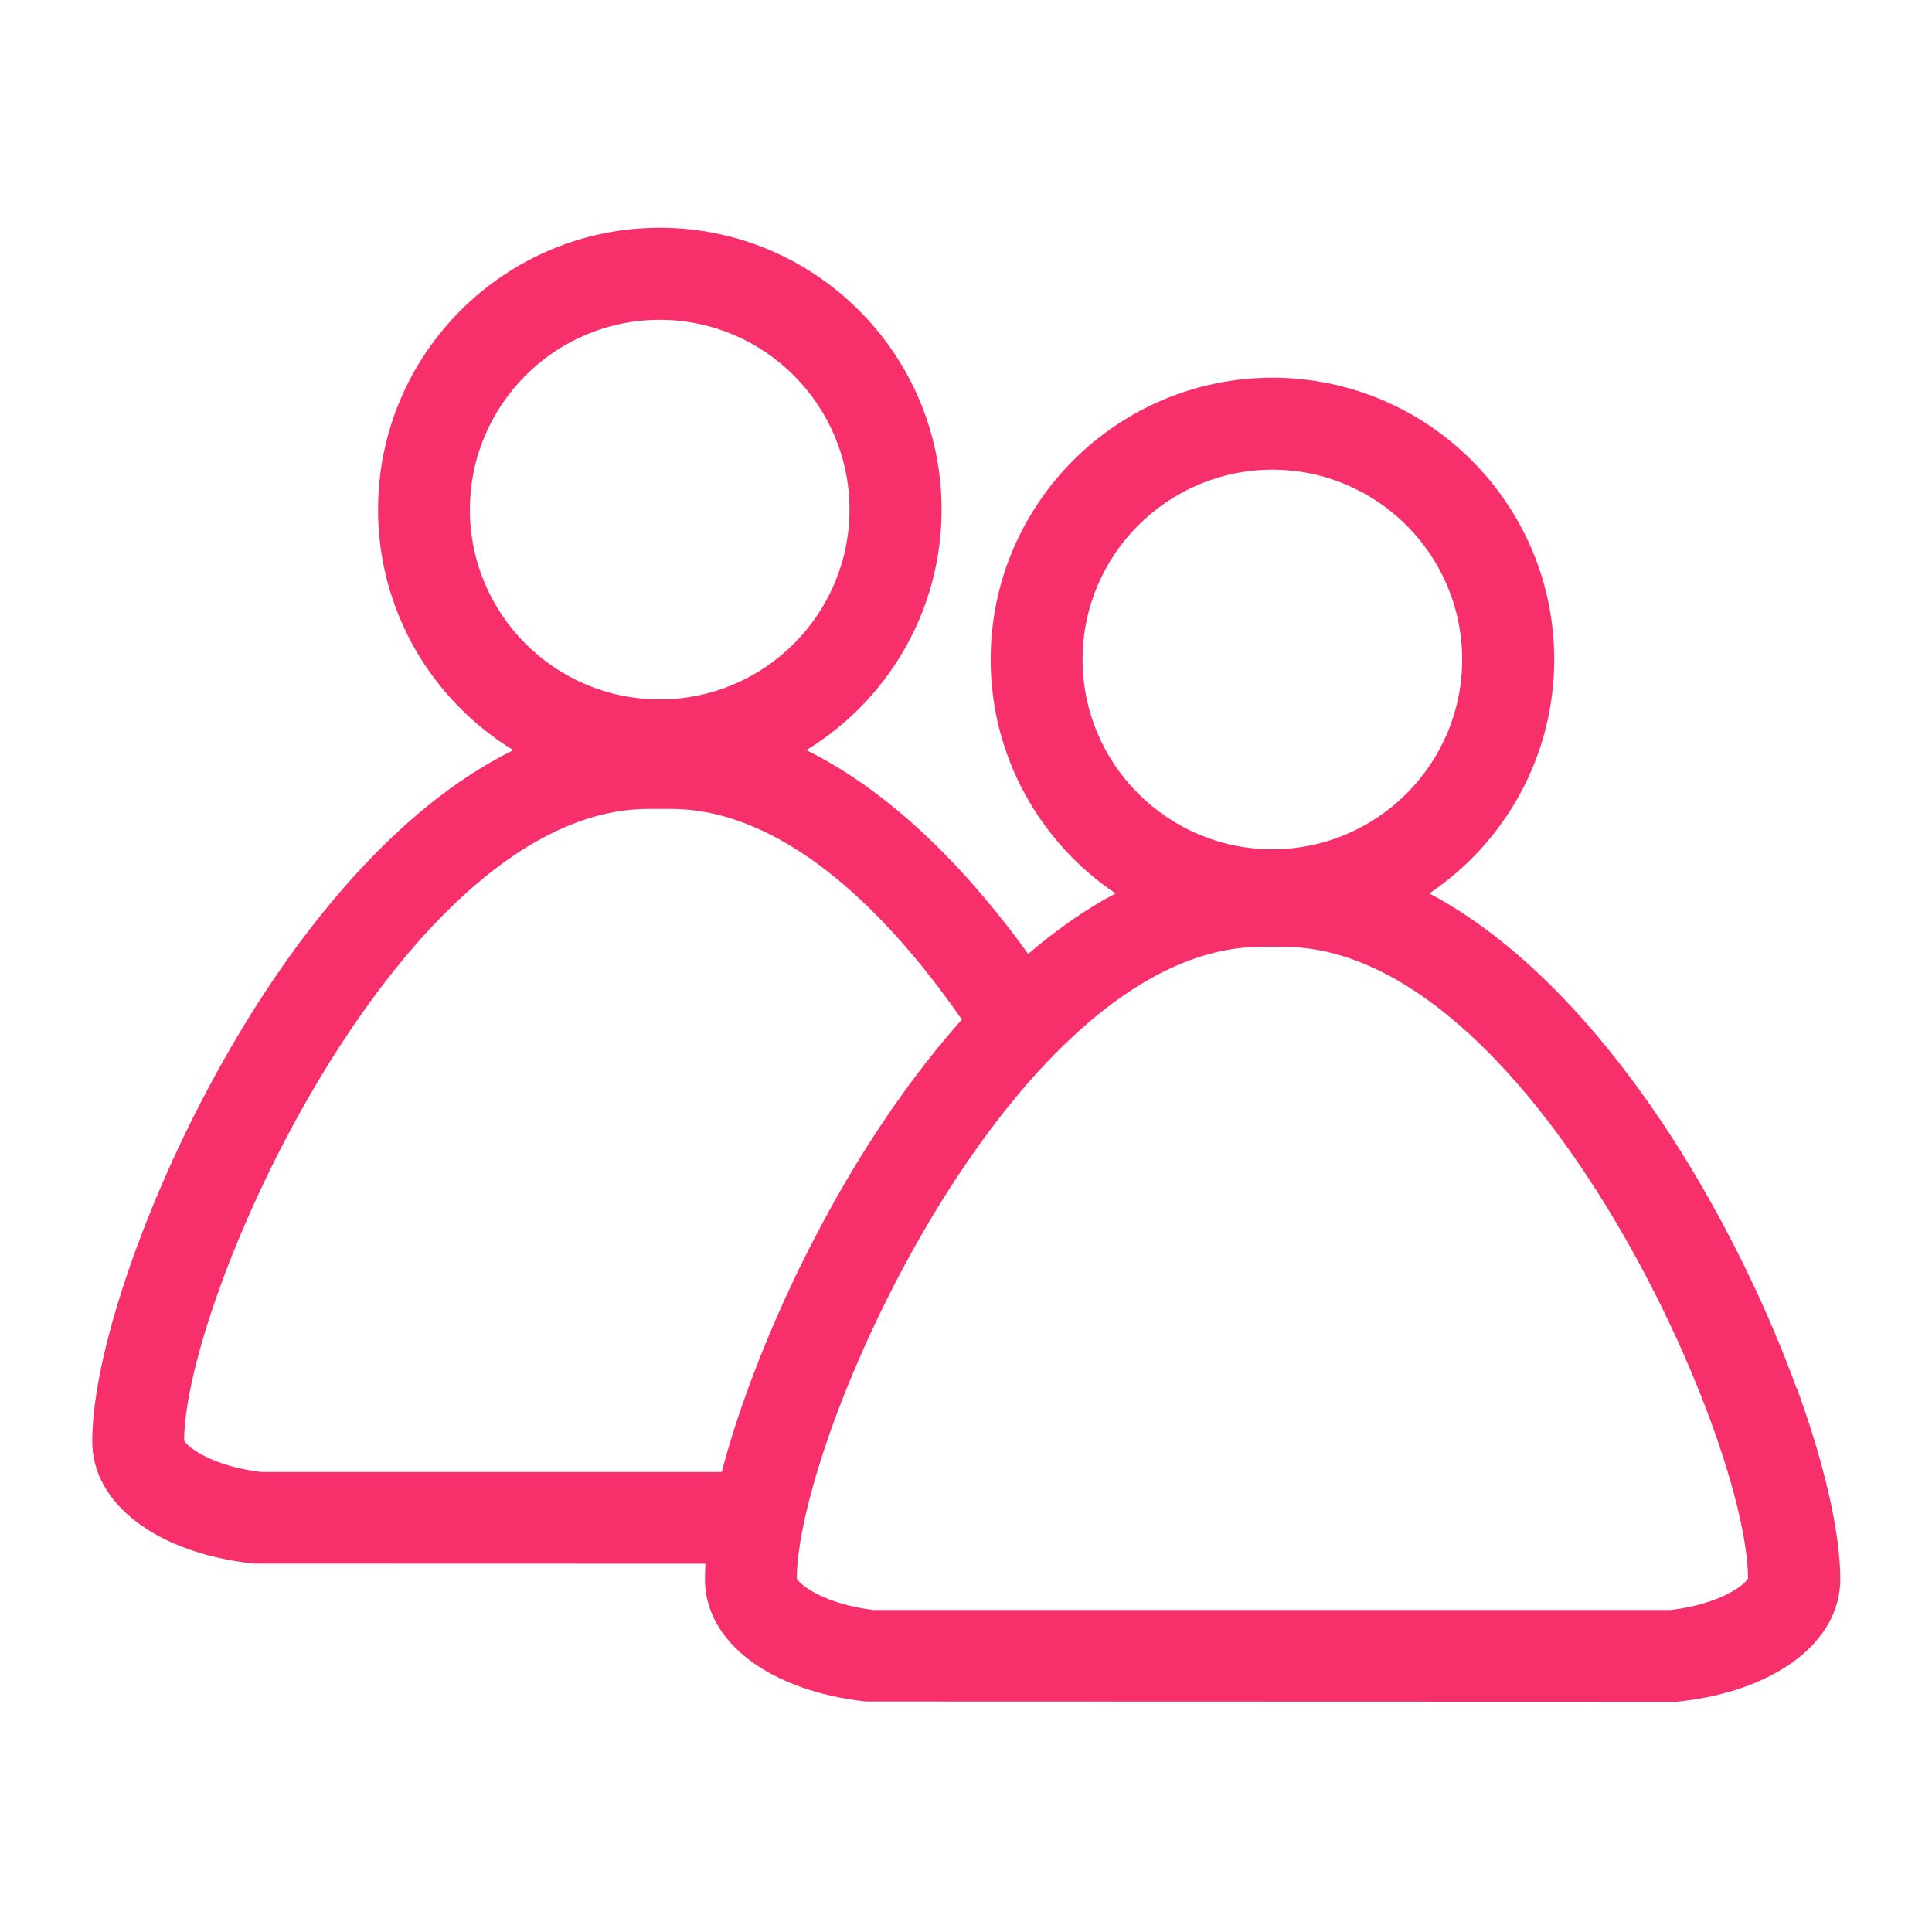
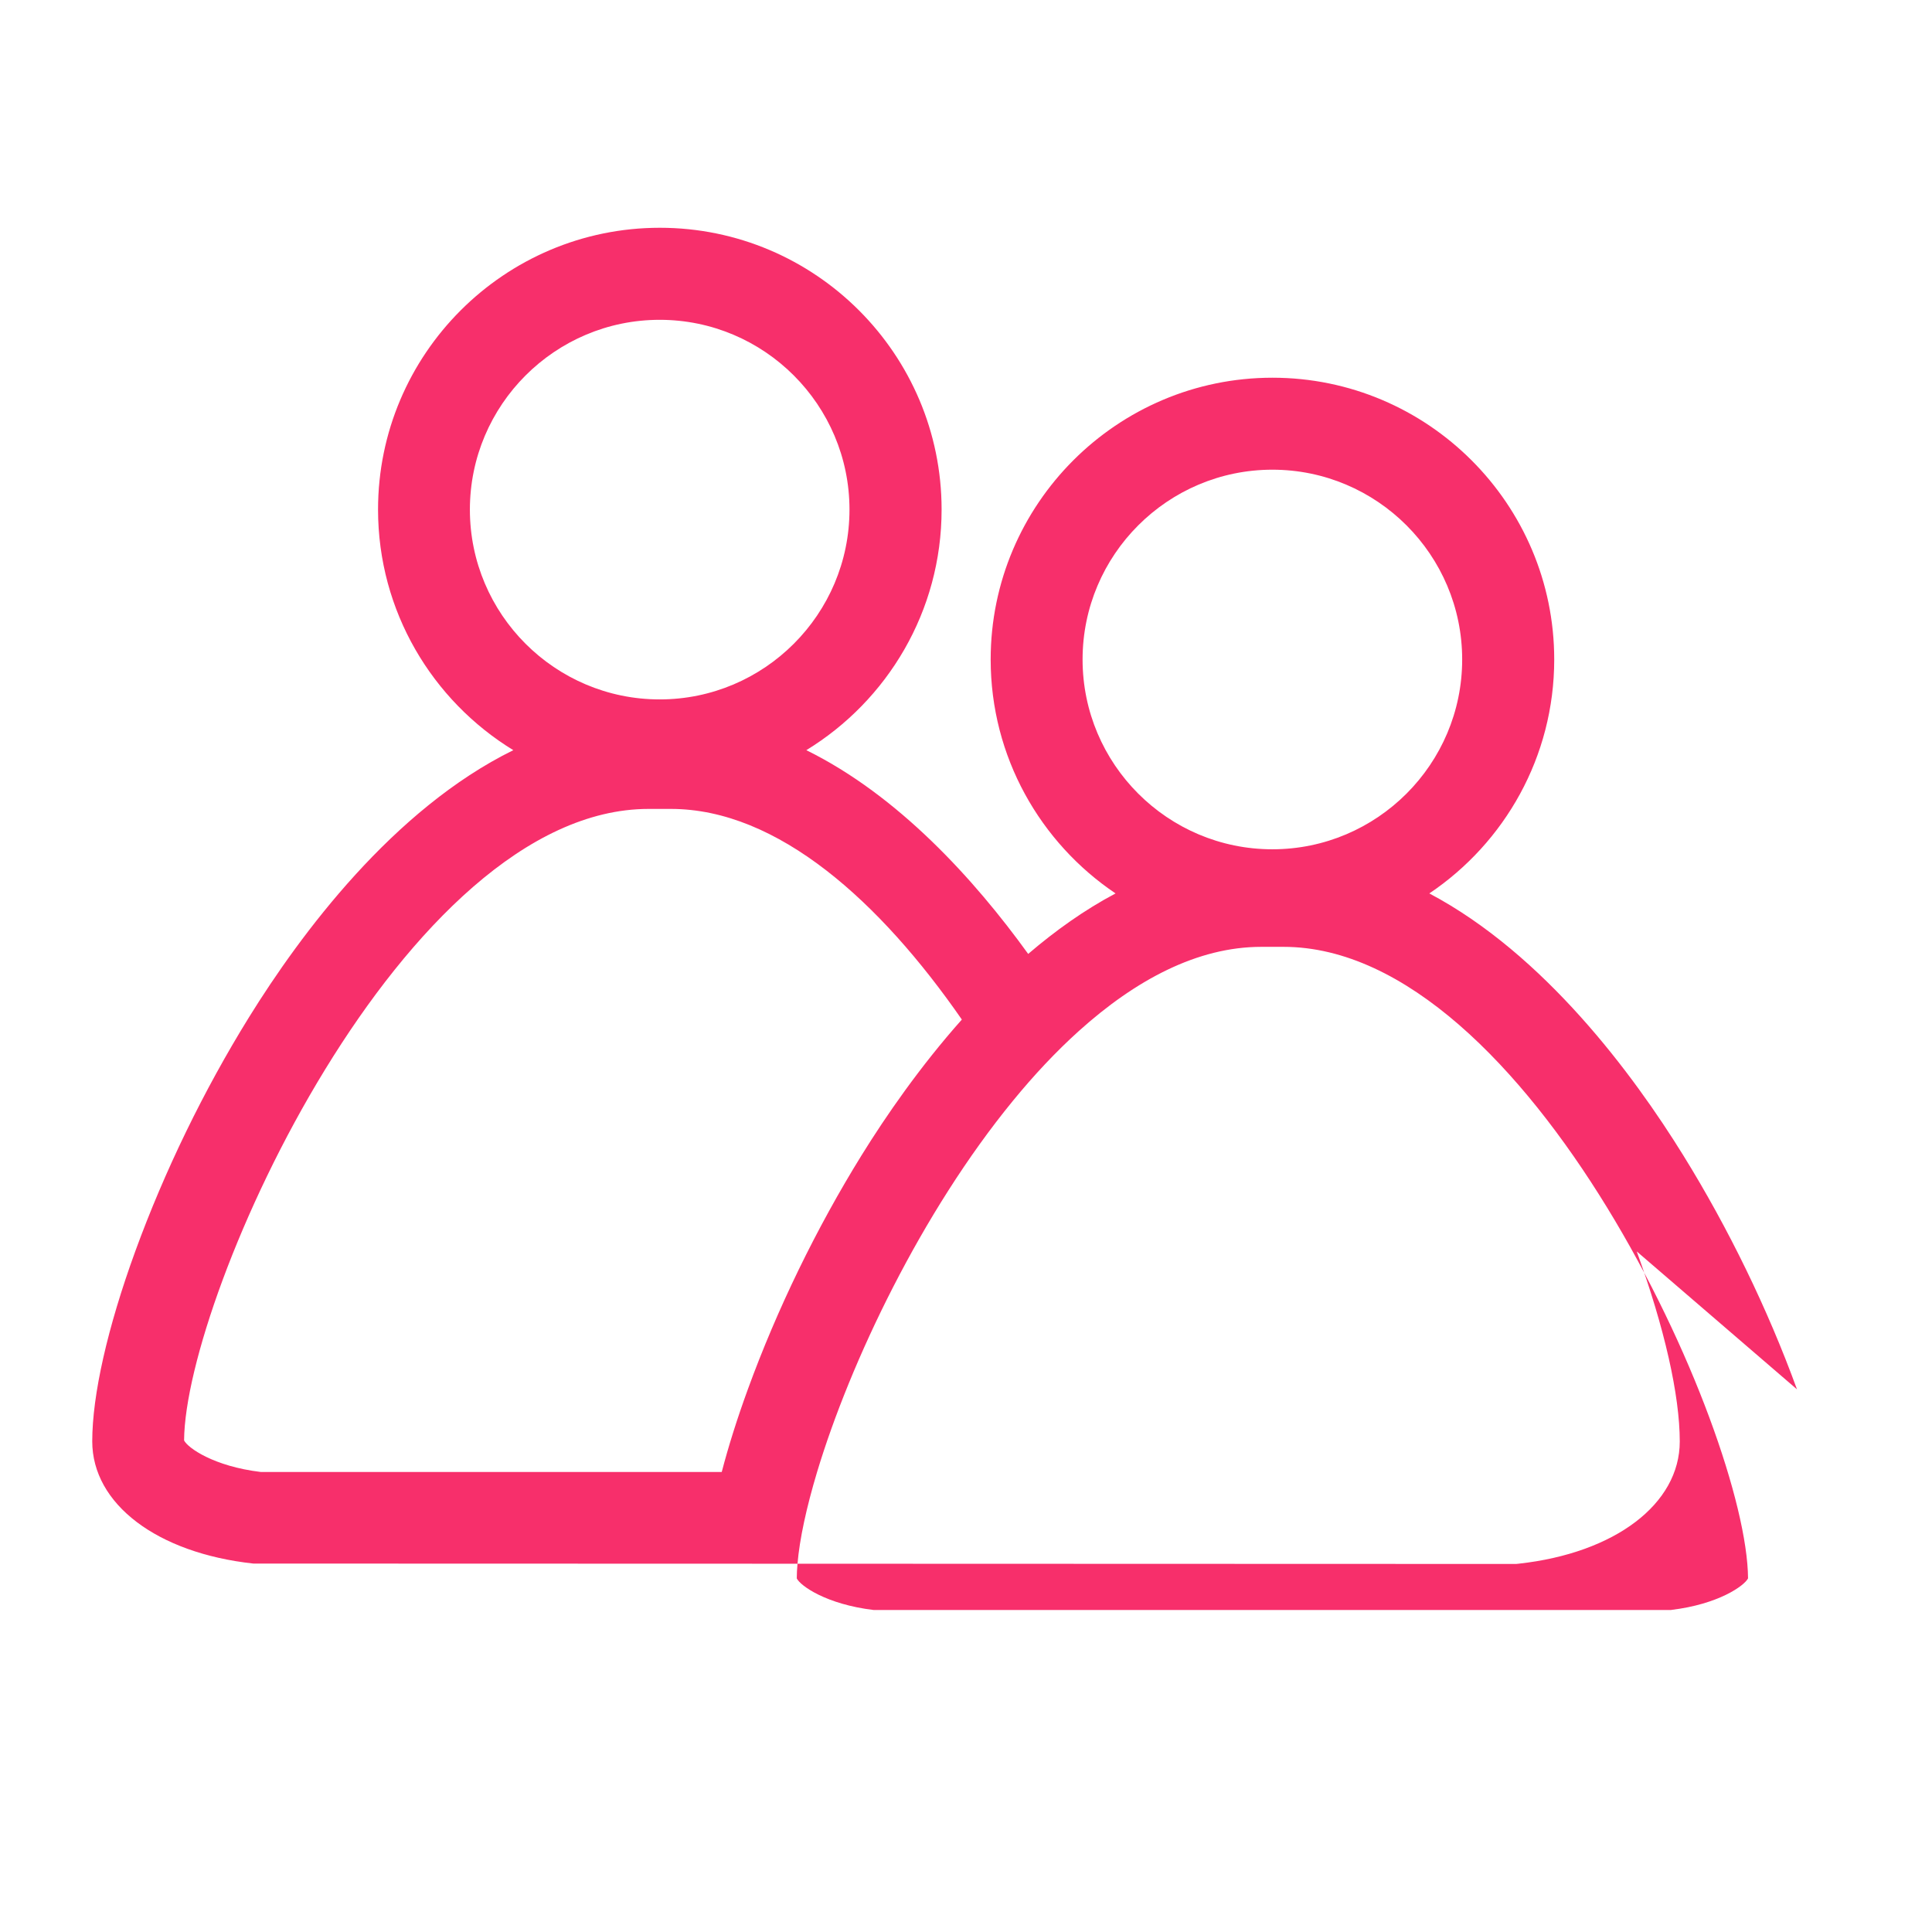
<svg xmlns="http://www.w3.org/2000/svg" id="a" viewBox="0 0 297.64 297.64">
  <defs>
    <style>.b{fill:#f72f6b;}</style>
  </defs>
-   <path class="b" d="M276.84,214.04c-4.49-12.33-10.55-24.8-17.53-36.07-7.7-12.44-21.38-30.94-39.11-40.33,11.6-7.8,19.24-21.05,19.24-36.04,0-23.94-19.48-43.41-43.41-43.41s-43.41,19.47-43.41,43.41c0,15,7.65,28.24,19.24,36.04-4.8,2.54-9.29,5.75-13.46,9.32-8.26-11.44-19.97-24.39-34.18-31.39,12.48-7.63,20.84-21.39,20.84-37.07,0-23.94-19.47-43.41-43.41-43.41s-43.41,19.47-43.41,43.41c0,15.67,8.35,29.43,20.84,37.07-18.51,9.1-32.78,28.33-40.71,41.13-6.98,11.27-13.04,23.75-17.53,36.07-4.28,11.75-6.63,22.15-6.63,29.28,0,9.64,9.97,17.21,24.82,18.83l69.66.02c-.05.83-.09,1.64-.09,2.4,0,9.64,9.97,17.21,24.82,18.83l124.88.04.39-.04c14.84-1.63,24.82-9.2,24.82-18.83,0-7.13-2.36-17.54-6.63-29.28ZM166.78,101.6c0-16.12,13.12-29.24,29.24-29.24s29.24,13.12,29.24,29.24-13.12,29.24-29.24,29.24-29.24-13.12-29.24-29.24ZM72.39,78.51c0-16.12,13.12-29.24,29.24-29.24s29.24,13.12,29.24,29.24-13.12,29.24-29.24,29.24-29.24-13.12-29.24-29.24ZM111.18,226.77H40.18c-7.25-.87-11.25-3.71-11.82-4.86.16-22.67,33.92-97.29,71.56-97.29h3.43c16.53,0,32.31,14.39,44.83,32.45-6.43,7.23-11.66,14.8-15.44,20.9-6.98,11.27-13.04,23.75-17.53,36.07-1.63,4.47-2.98,8.75-4.02,12.73ZM257.47,248.03h-122.9c-7.25-.87-11.25-3.71-11.82-4.86,0-.7.04-1.45.11-2.24.32-3.81,1.37-8.66,3.02-14.16,5.11-16.96,16.1-40.01,30.16-57.17,3.23-3.95,6.63-7.58,10.16-10.76,8.76-7.89,18.3-12.97,28.11-12.97h3.43c37.64,0,71.4,74.62,71.56,97.29-.58,1.15-4.57,3.99-11.82,4.86Z" />
+   <path class="b" d="M276.84,214.04c-4.49-12.33-10.55-24.8-17.53-36.07-7.7-12.44-21.38-30.94-39.11-40.33,11.6-7.8,19.24-21.05,19.24-36.04,0-23.94-19.48-43.41-43.41-43.41s-43.41,19.47-43.41,43.41c0,15,7.65,28.24,19.24,36.04-4.8,2.54-9.29,5.75-13.46,9.32-8.26-11.44-19.97-24.39-34.18-31.39,12.48-7.63,20.84-21.39,20.84-37.07,0-23.94-19.47-43.41-43.41-43.41s-43.41,19.47-43.41,43.41c0,15.67,8.35,29.43,20.84,37.07-18.51,9.1-32.78,28.33-40.71,41.13-6.98,11.27-13.04,23.75-17.53,36.07-4.28,11.75-6.63,22.15-6.63,29.28,0,9.64,9.97,17.21,24.82,18.83l69.66.02l124.88.04.39-.04c14.84-1.63,24.82-9.2,24.82-18.83,0-7.13-2.36-17.54-6.63-29.28ZM166.78,101.6c0-16.12,13.12-29.24,29.24-29.24s29.24,13.12,29.24,29.24-13.12,29.24-29.24,29.24-29.24-13.12-29.24-29.24ZM72.39,78.51c0-16.12,13.12-29.24,29.24-29.24s29.24,13.12,29.24,29.24-13.12,29.24-29.24,29.24-29.24-13.12-29.24-29.24ZM111.18,226.77H40.18c-7.25-.87-11.25-3.71-11.82-4.86.16-22.67,33.92-97.29,71.56-97.29h3.43c16.53,0,32.31,14.39,44.83,32.45-6.43,7.23-11.66,14.8-15.44,20.9-6.98,11.27-13.04,23.75-17.53,36.07-1.63,4.47-2.98,8.75-4.02,12.73ZM257.47,248.03h-122.9c-7.25-.87-11.25-3.71-11.82-4.86,0-.7.04-1.45.11-2.24.32-3.81,1.37-8.66,3.02-14.16,5.11-16.96,16.1-40.01,30.16-57.17,3.23-3.95,6.63-7.58,10.16-10.76,8.76-7.89,18.3-12.97,28.11-12.97h3.43c37.64,0,71.4,74.62,71.56,97.29-.58,1.15-4.57,3.99-11.82,4.86Z" />
</svg>